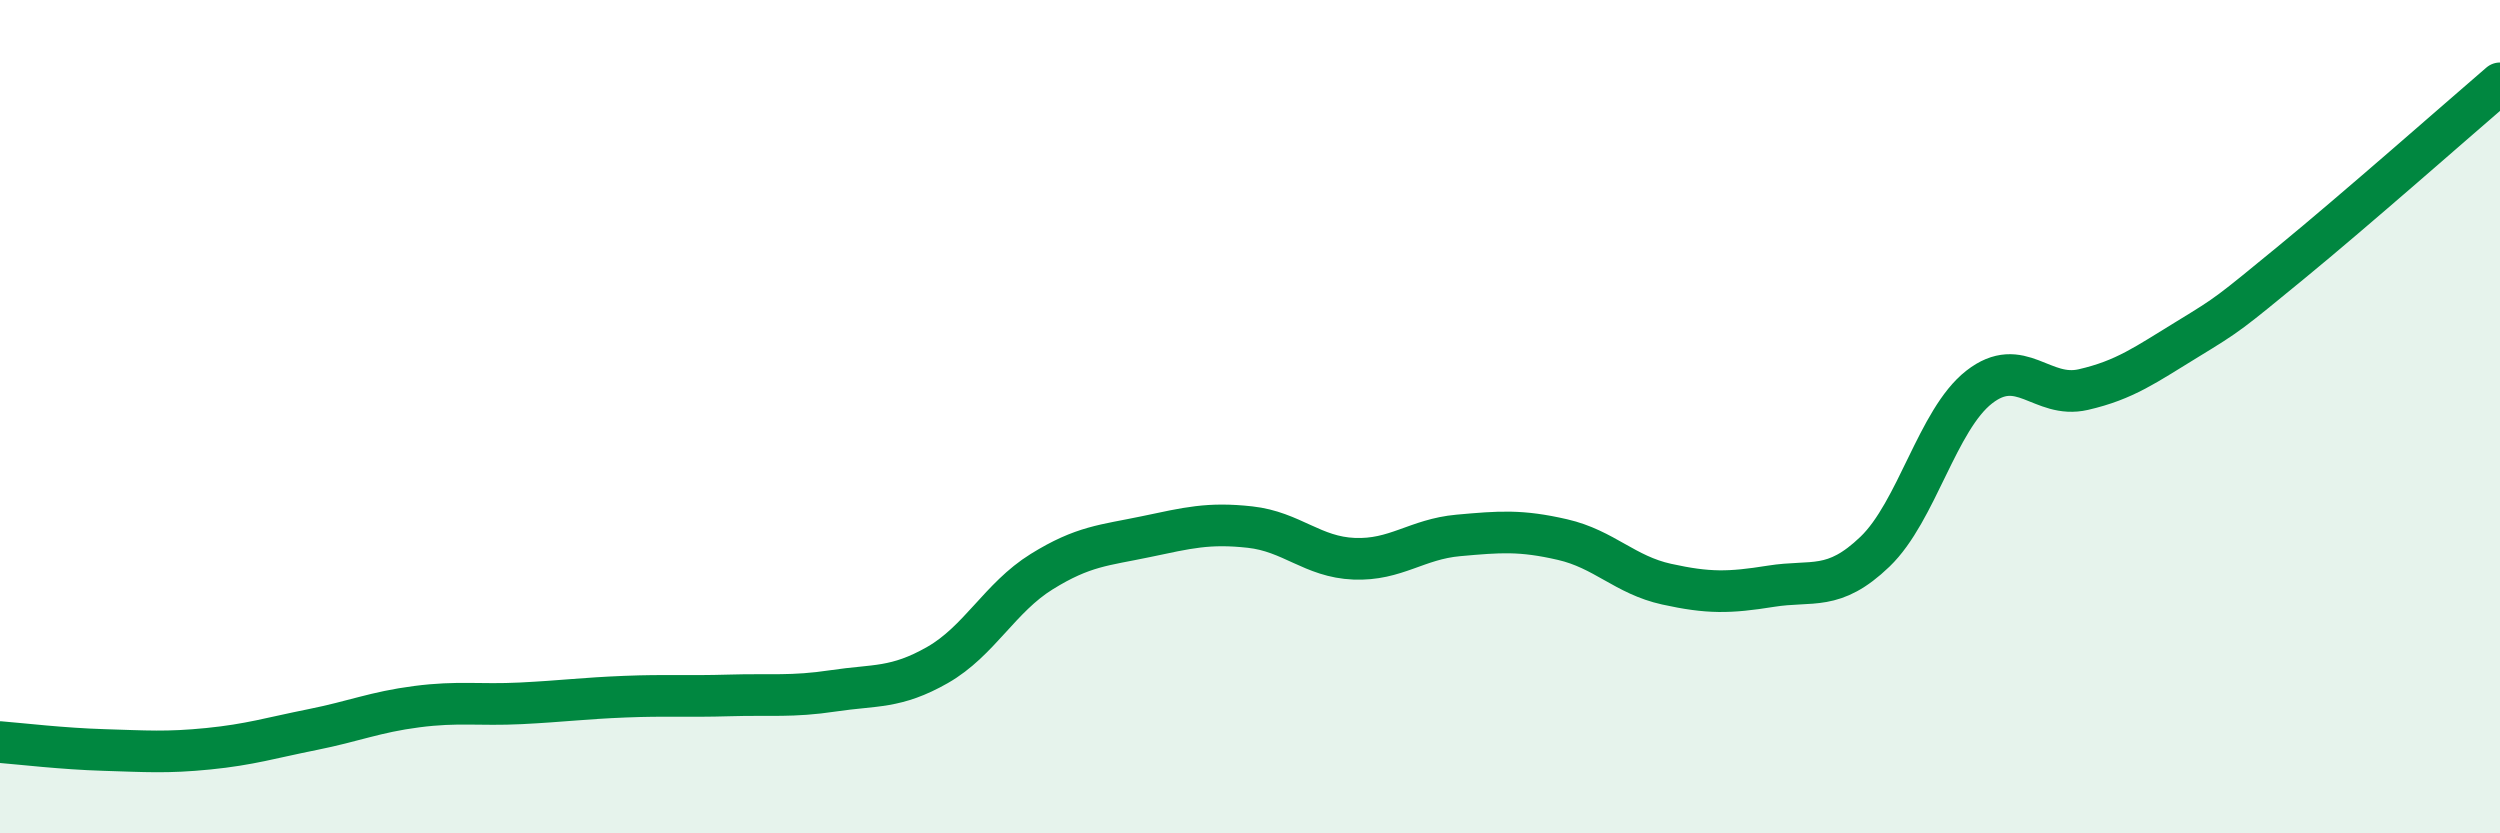
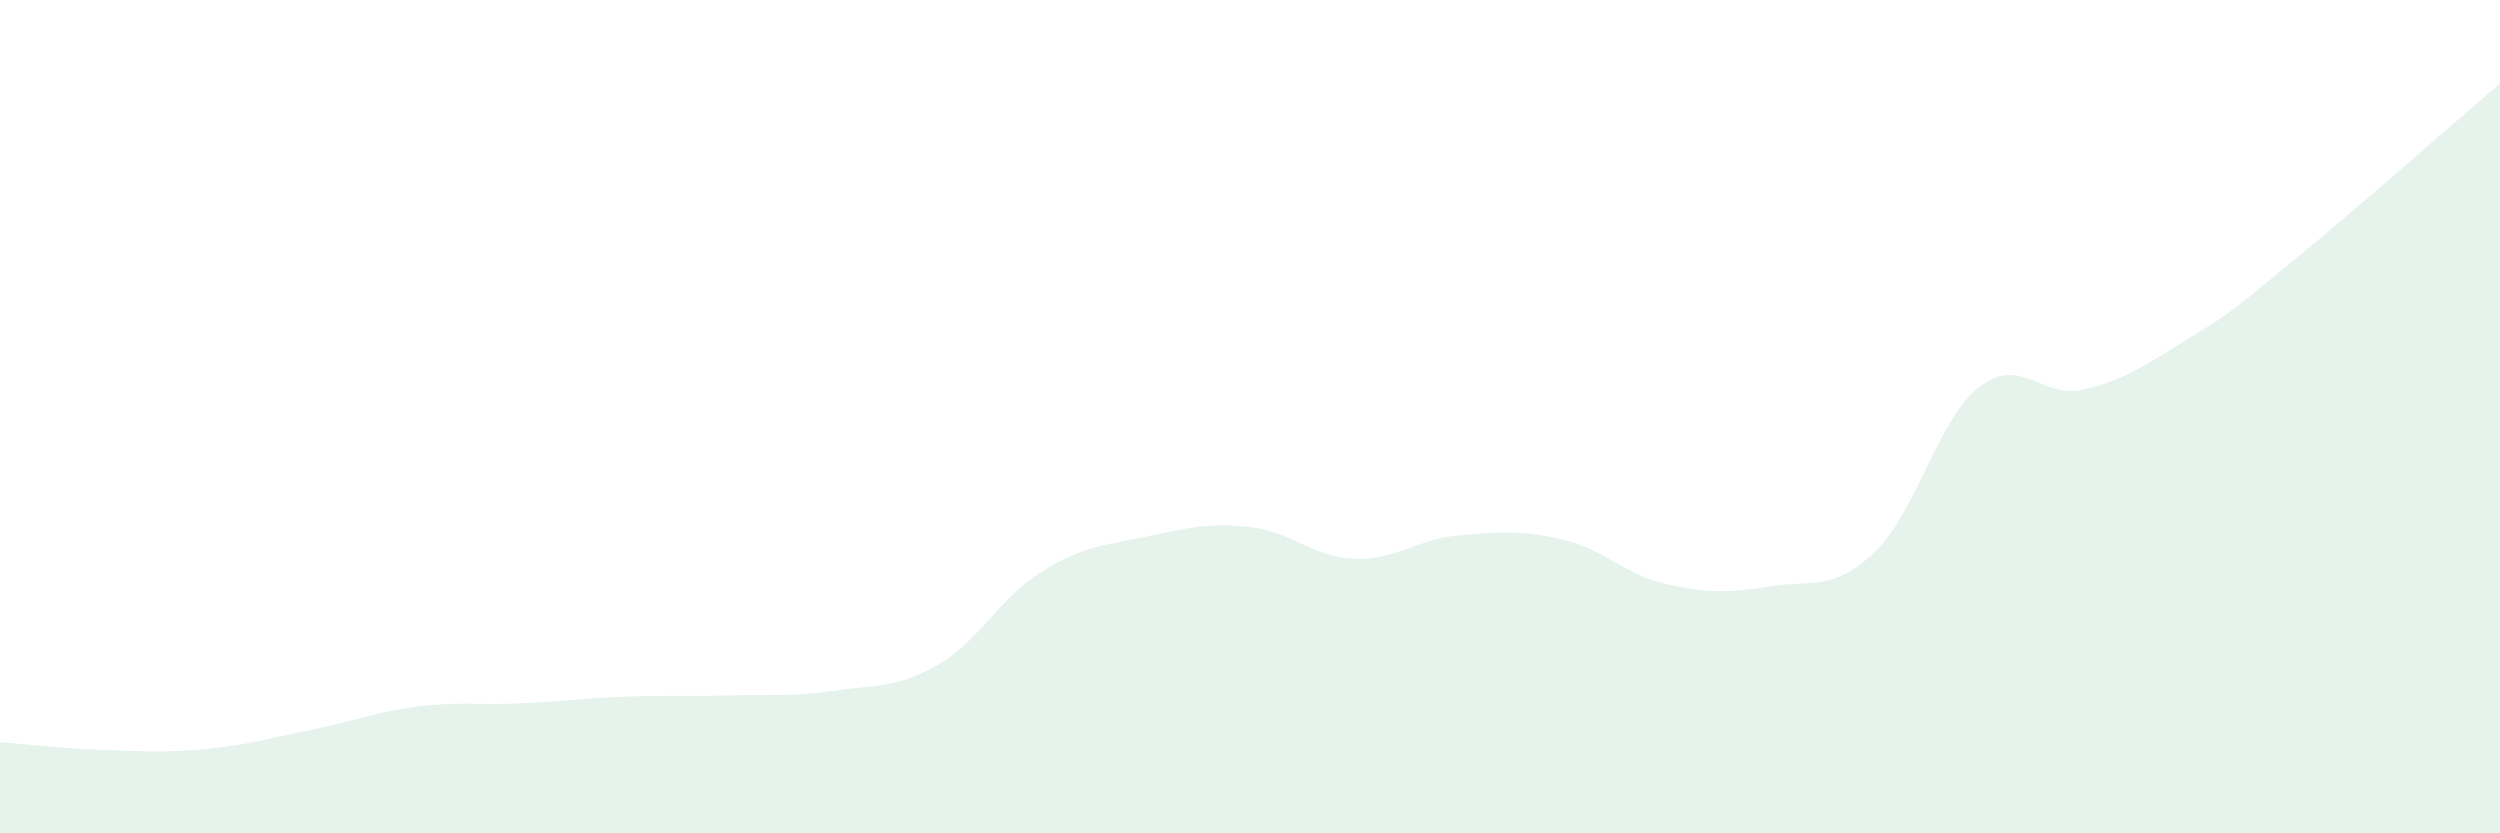
<svg xmlns="http://www.w3.org/2000/svg" width="60" height="20" viewBox="0 0 60 20">
  <path d="M 0,17.81 C 0.5,17.85 1.5,17.97 2.5,18 C 3.5,18.03 4,18.07 5,17.97 C 6,17.87 6.5,17.71 7.5,17.51 C 8.5,17.31 9,17.09 10,16.96 C 11,16.83 11.5,16.93 12.5,16.88 C 13.5,16.83 14,16.76 15,16.72 C 16,16.68 16.5,16.72 17.5,16.69 C 18.5,16.66 19,16.73 20,16.58 C 21,16.43 21.5,16.53 22.5,15.96 C 23.5,15.39 24,14.34 25,13.72 C 26,13.1 26.5,13.09 27.5,12.88 C 28.5,12.67 29,12.54 30,12.65 C 31,12.76 31.5,13.37 32.5,13.41 C 33.5,13.45 34,12.94 35,12.85 C 36,12.76 36.5,12.72 37.5,12.95 C 38.5,13.18 39,13.8 40,14.02 C 41,14.24 41.5,14.23 42.5,14.07 C 43.5,13.91 44,14.2 45,13.24 C 46,12.28 46.5,10.07 47.5,9.29 C 48.5,8.51 49,9.58 50,9.35 C 51,9.12 51.5,8.75 52.5,8.14 C 53.5,7.53 53.5,7.52 55,6.29 C 56.5,5.06 59,2.86 60,2L60 20L0 20Z" fill="#008740" opacity="0.1" stroke-linecap="round" stroke-linejoin="round" />
-   <path d="M 0,17.81 C 0.5,17.85 1.5,17.97 2.5,18 C 3.5,18.03 4,18.07 5,17.97 C 6,17.87 6.5,17.71 7.5,17.51 C 8.5,17.31 9,17.09 10,16.96 C 11,16.83 11.5,16.93 12.5,16.88 C 13.5,16.83 14,16.76 15,16.72 C 16,16.68 16.5,16.72 17.5,16.69 C 18.5,16.66 19,16.73 20,16.58 C 21,16.43 21.5,16.53 22.5,15.96 C 23.5,15.39 24,14.34 25,13.72 C 26,13.1 26.5,13.09 27.5,12.88 C 28.5,12.67 29,12.54 30,12.65 C 31,12.76 31.5,13.37 32.5,13.41 C 33.5,13.45 34,12.94 35,12.85 C 36,12.76 36.5,12.72 37.5,12.95 C 38.5,13.18 39,13.8 40,14.02 C 41,14.24 41.5,14.23 42.5,14.07 C 43.5,13.91 44,14.2 45,13.24 C 46,12.28 46.5,10.07 47.5,9.29 C 48.5,8.51 49,9.58 50,9.35 C 51,9.12 51.5,8.75 52.5,8.14 C 53.5,7.53 53.5,7.52 55,6.29 C 56.5,5.06 59,2.86 60,2" stroke="#008740" stroke-width="1" fill="none" stroke-linecap="round" stroke-linejoin="round" />
</svg>